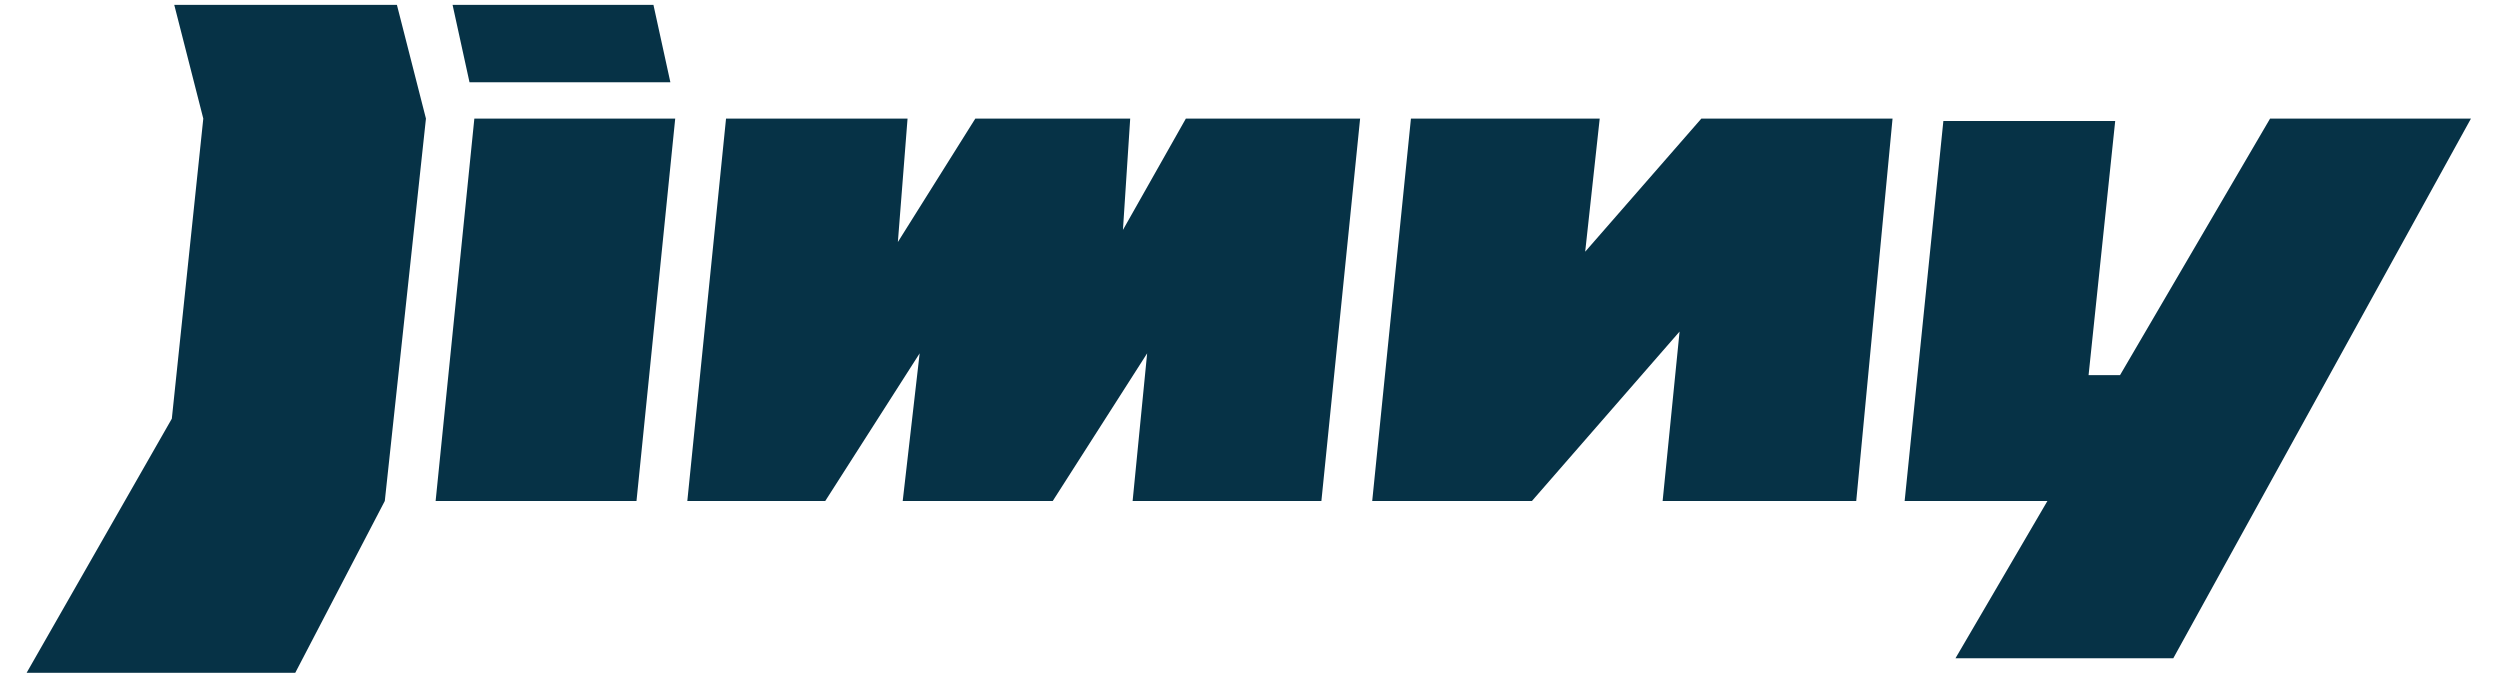
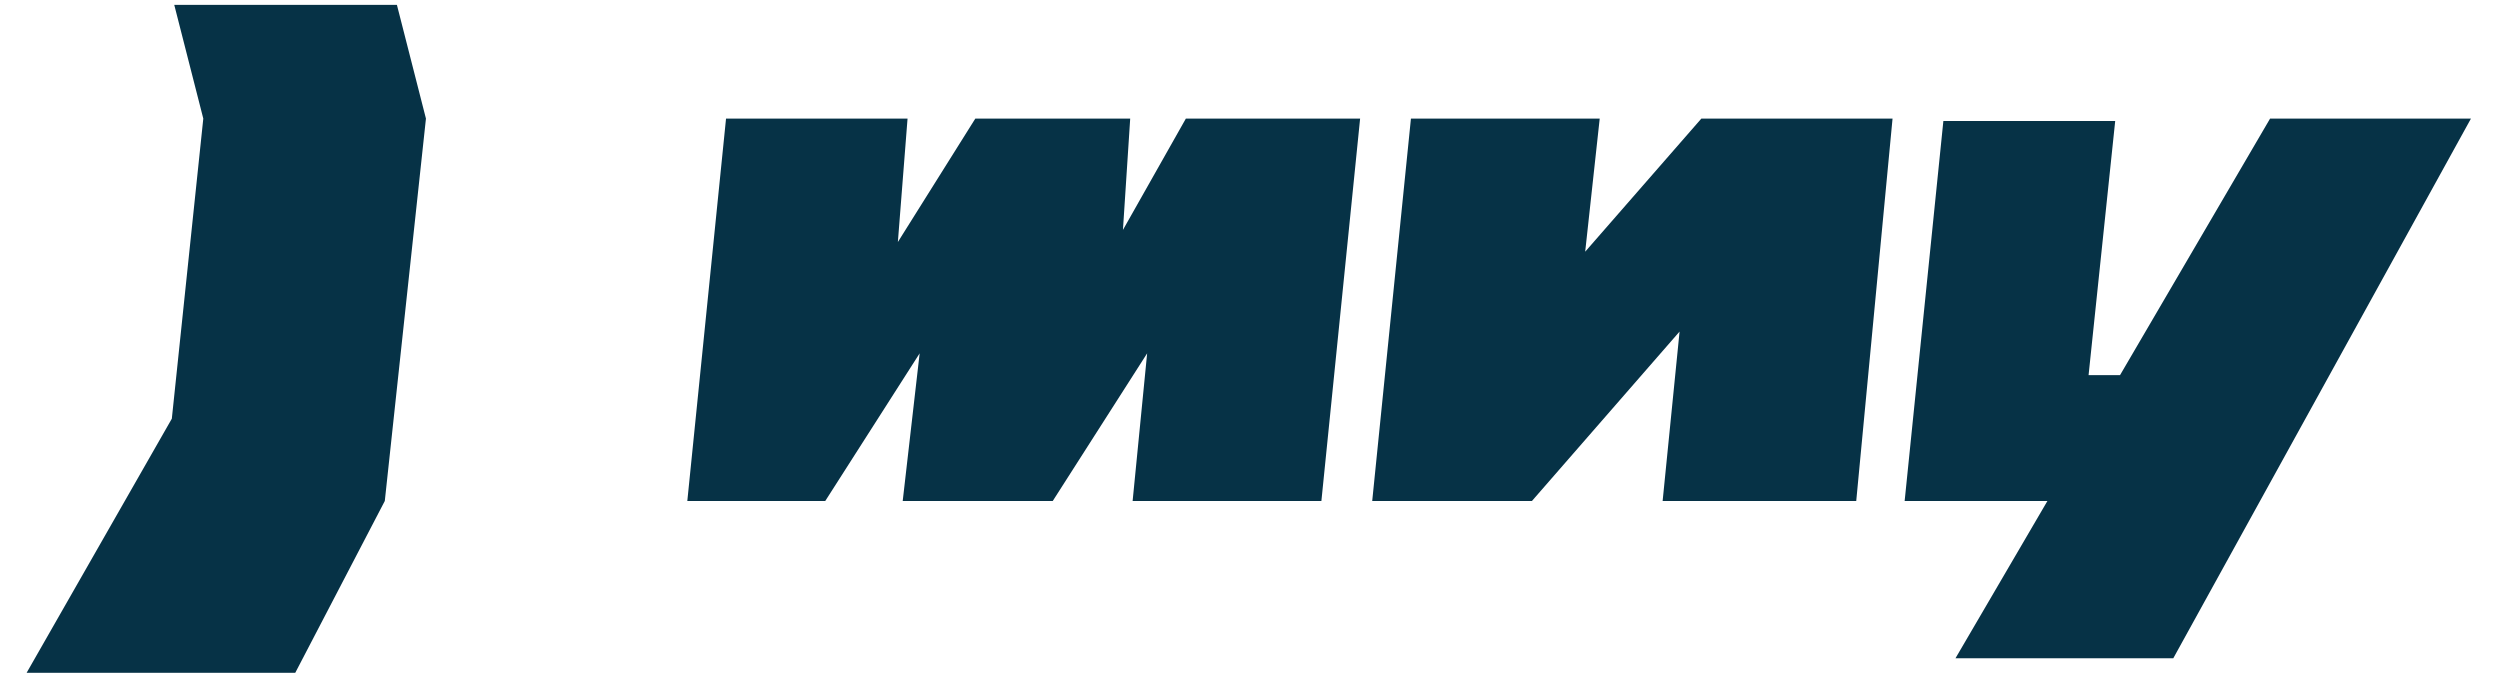
<svg xmlns="http://www.w3.org/2000/svg" version="1.1" id="Layer_1" x="0px" y="0px" viewBox="0 0 103.3 28" style="enable-background:new 0 0 103.3 28;" xml:space="preserve">
  <style type="text/css">
	.st0{fill:#063246;}
</style>
  <g>
    <g>
      <polygon class="st0" points="46.4,9.5 46.7,4.9 40.3,4.9 37.1,10 37.5,4.9 30,4.9 28.4,20.7 34.1,20.7 38,14.6 37.3,20.7     43.5,20.7 47.4,14.6 46.8,20.7 54.6,20.7 56.2,4.9 49,4.9   " />
      <polygon class="st0" points="65.5,10.4 66.1,4.9 58.3,4.9 56.7,20.7 63.3,20.7 69.4,13.7 68.7,20.7 76.7,20.7 78.2,4.9 70.3,4.9       " />
      <polygon class="st0" points="93.8,4.9 87.6,15.5 86.3,15.5 87.4,5 80.3,5 78.7,20.7 84.6,20.7 80.8,27.2 89.8,27.2 102.1,4.9       " />
-       <polygon class="st0" points="27.7,3.4 27,0.2 18.7,0.2 19.4,3.4   " />
      <polygon class="st0" points="7.2,0.2 8.4,4.9 7.1,17.3 1.1,27.8 12.2,27.8 15.9,20.7 17.6,4.9 16.4,0.2   " />
-       <polygon class="st0" points="18,20.7 26.3,20.7 27.9,4.9 19.6,4.9   " />
    </g>
  </g>
</svg>